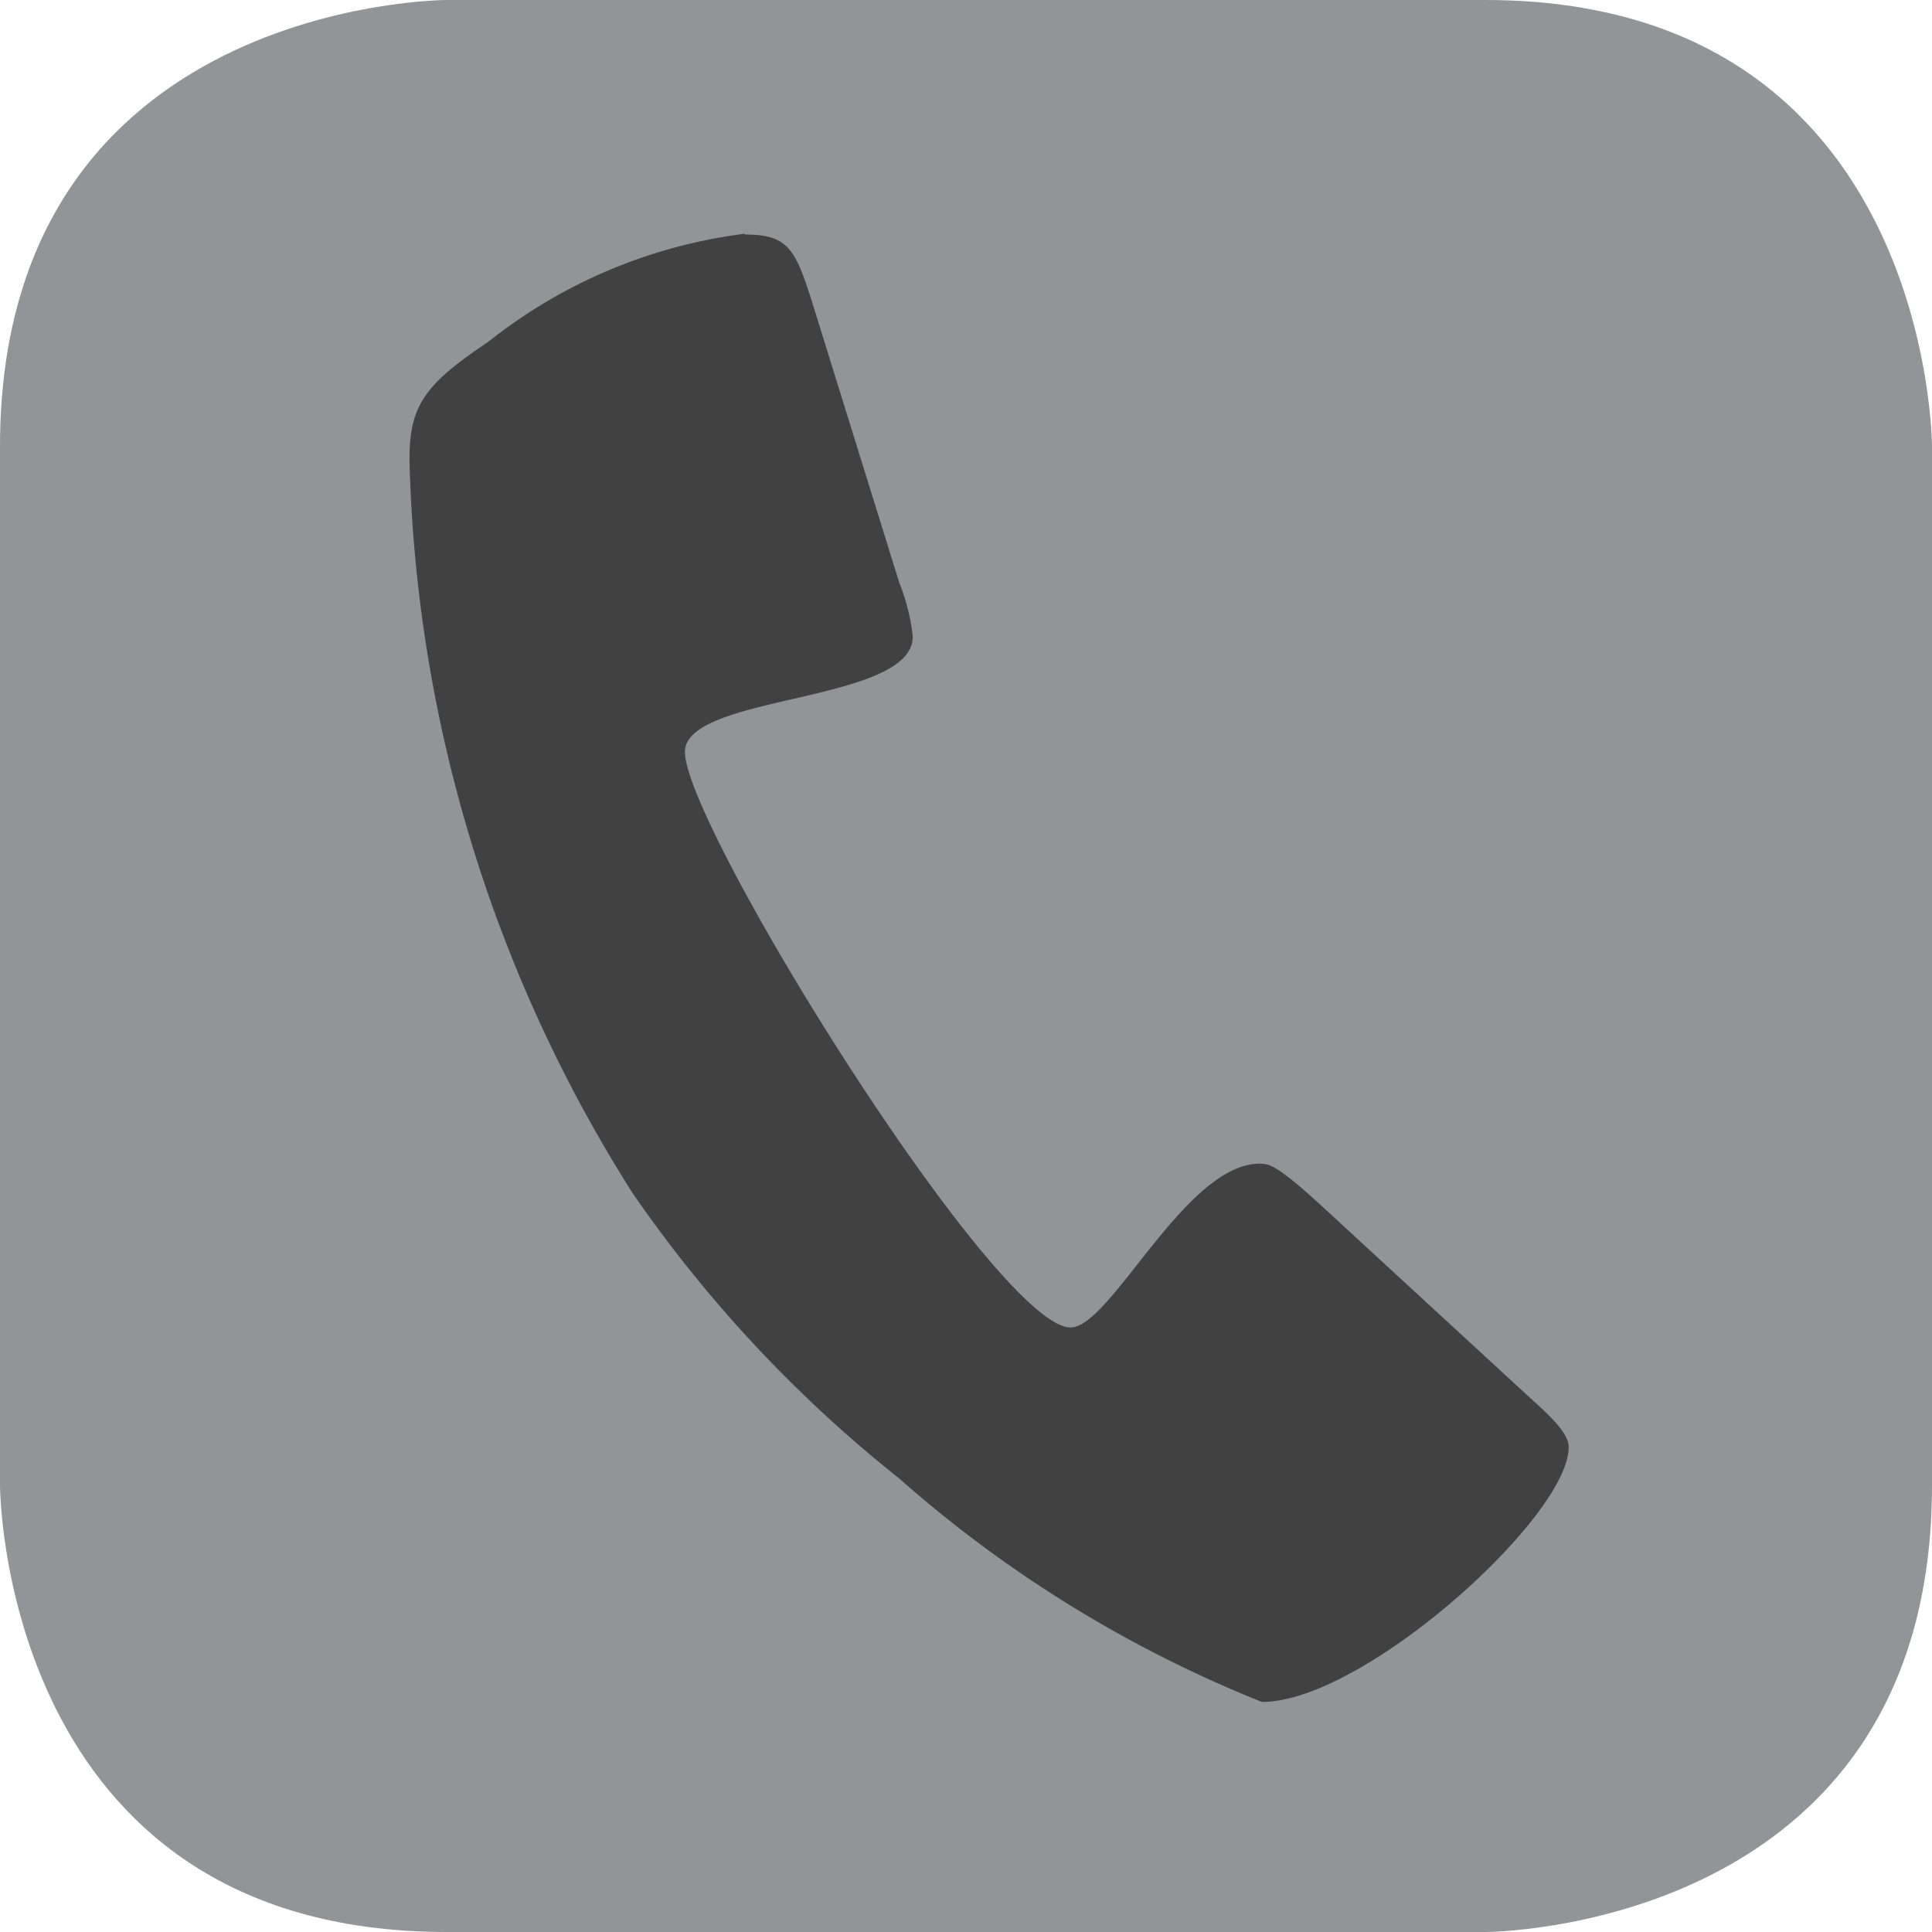
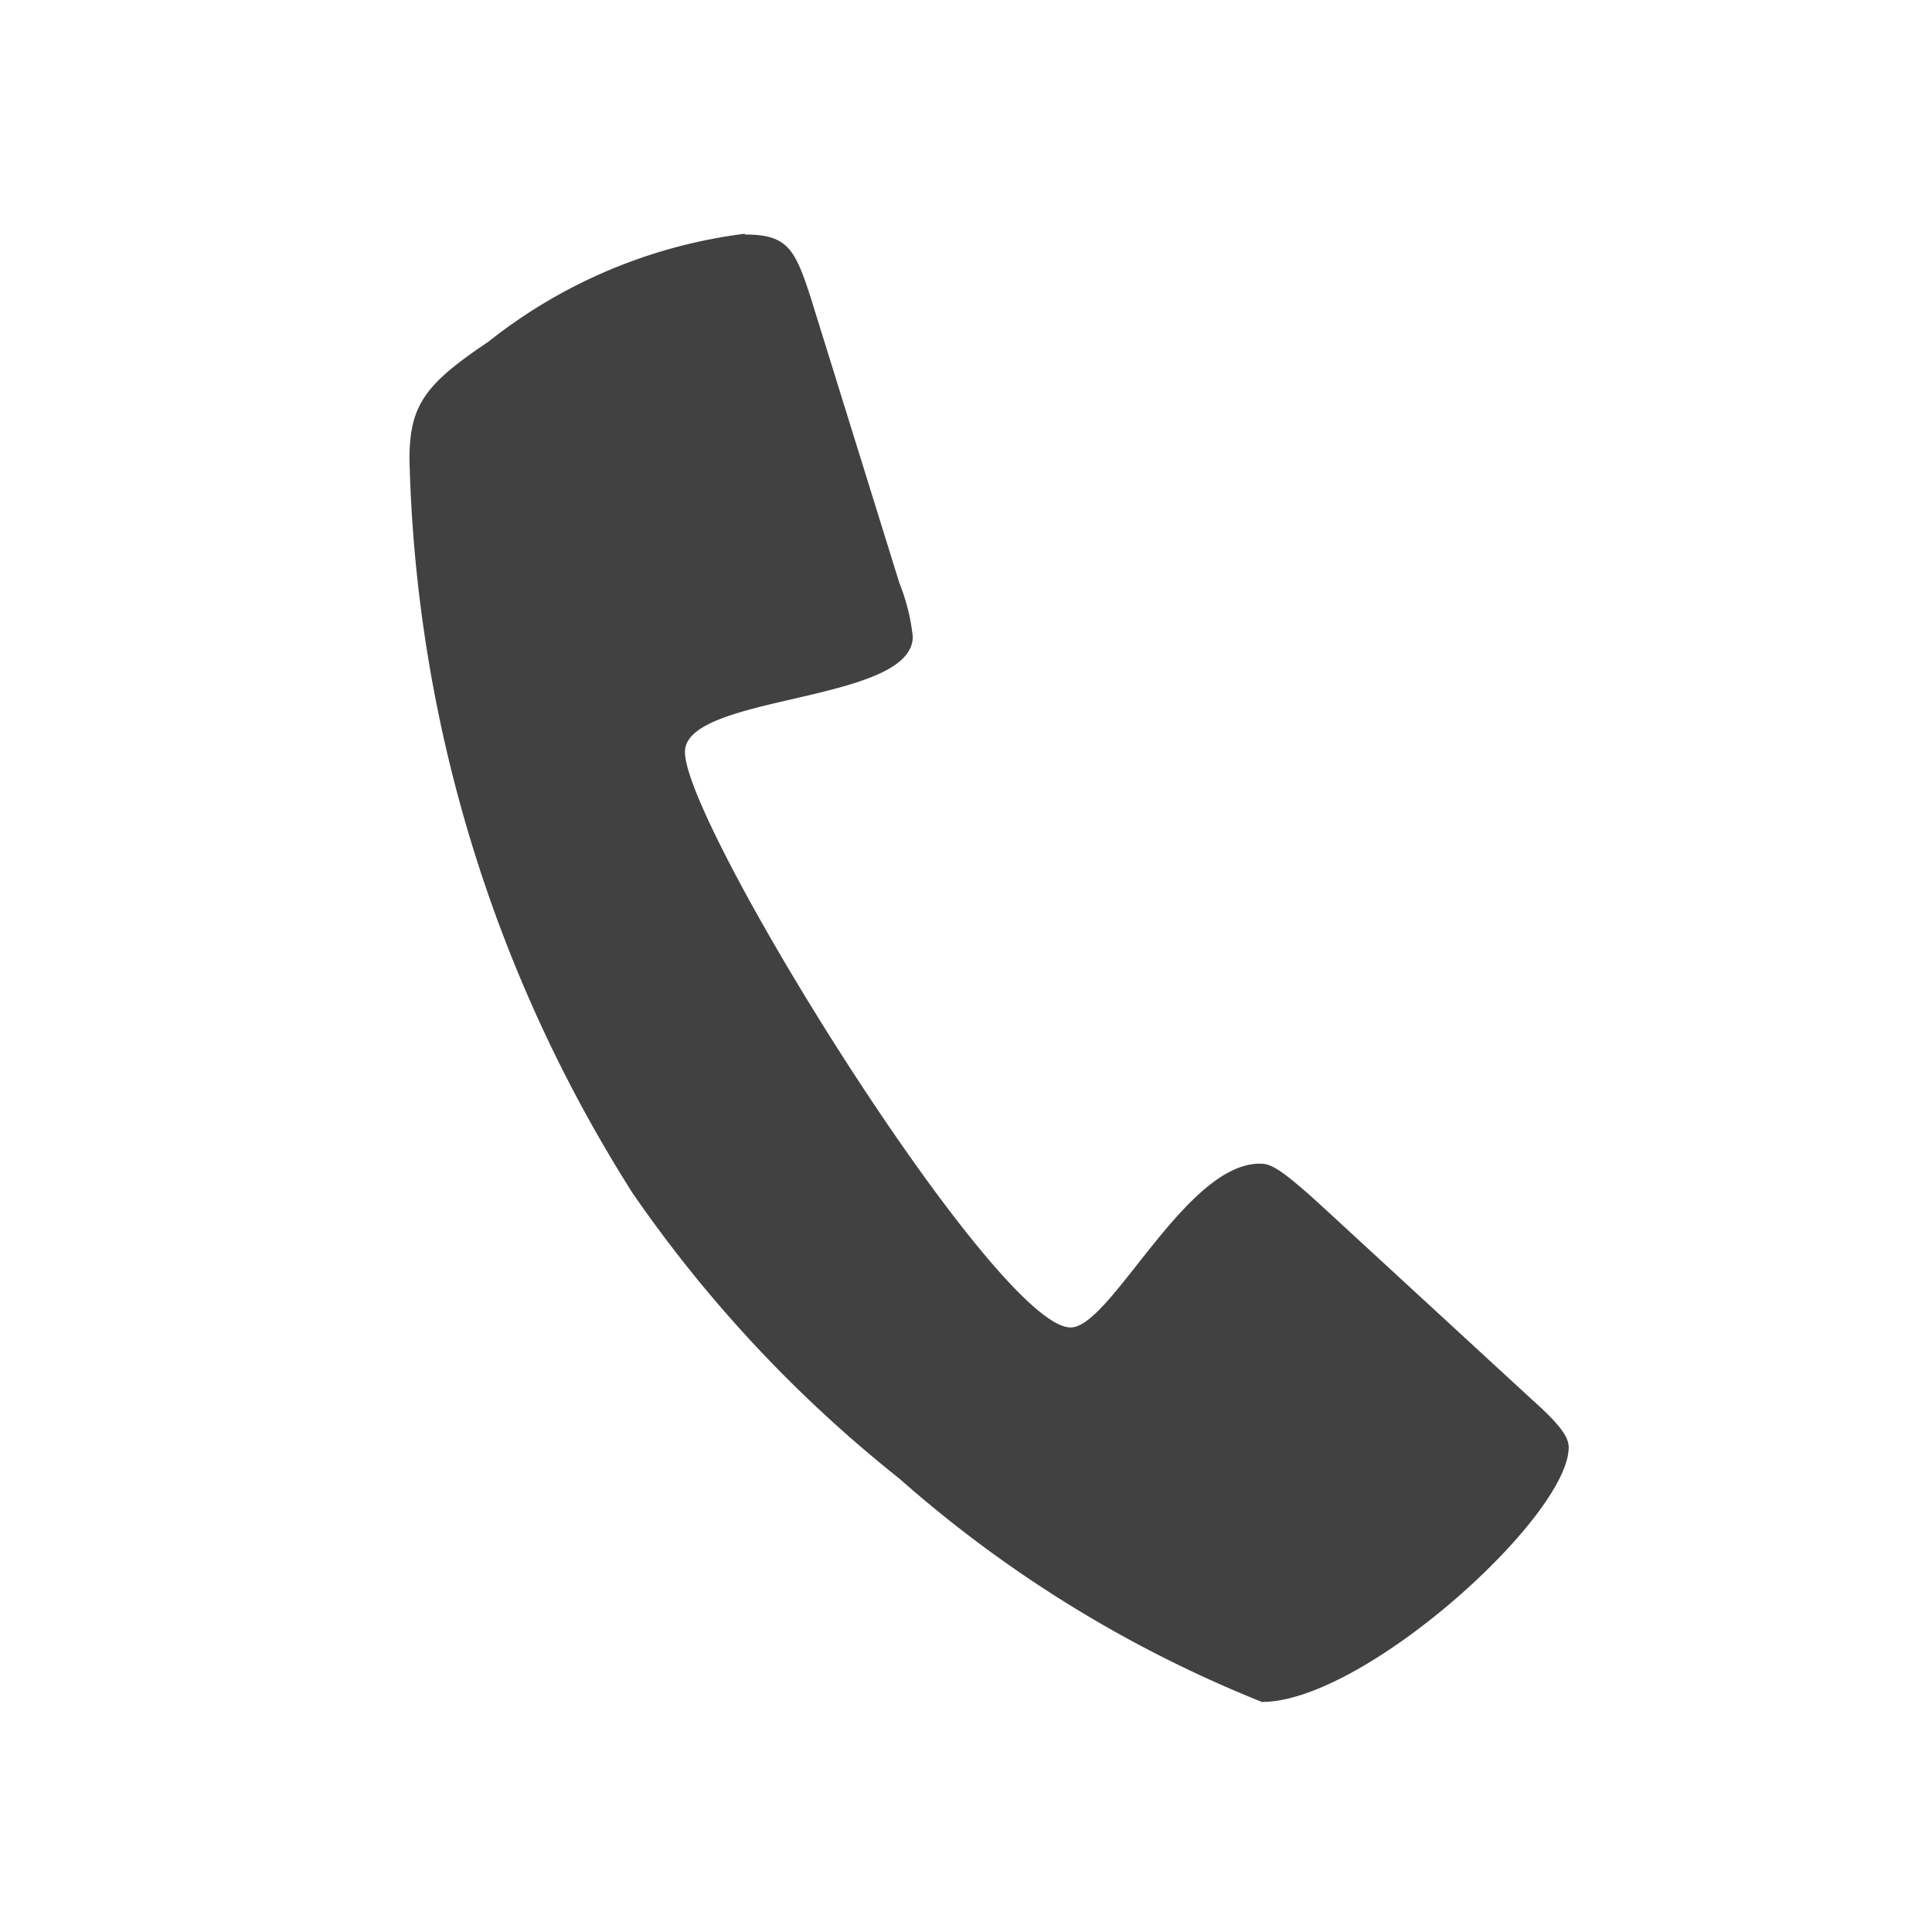
<svg xmlns="http://www.w3.org/2000/svg" viewBox="0 0 25.95 25.95">
  <defs>
    <style>.cls-1{fill:none;}.cls-2{clip-path:url(#clip-path);}.cls-3{fill:#929497;}.cls-4{fill:#414142;}</style>
    <clipPath id="clip-path" transform="translate(0 0)">
-       <polygon class="cls-1" points="0 25.95 25.95 25.95 25.95 0 0 0 0 25.95 0 25.95" />
-     </clipPath>
+       </clipPath>
  </defs>
  <title>i-tel</title>
  <g id="Layer_2" data-name="Layer 2">
    <g id="Layer_1-2" data-name="Layer 1">
      <g class="cls-2">
-         <path class="cls-3" d="M6,0S0,0,0,6V19.95s0,6,6,6H19.95s6,0,6-6V6s0-6-6-6Z" transform="translate(0 0)" />
+         <path class="cls-3" d="M6,0V19.95s0,6,6,6H19.95s6,0,6-6V6s0-6-6-6Z" transform="translate(0 0)" />
      </g>
      <path class="cls-4" d="M10,3.14A6.92,6.92,0,0,0,6.56,4.59c-.85.57-1.06.85-1.06,1.58a19.23,19.23,0,0,0,3,9.86,17.76,17.76,0,0,0,3.58,3.83,16.73,16.73,0,0,0,4.87,3c1.37,0,4.12-2.49,4.12-3.42,0-.13-.1-.29-.47-.62l-2.9-2.67c-.54-.49-.65-.52-.78-.52-1,0-2,2.2-2.54,2.2-1,0-5.18-6.73-5.18-7.73,0-.78,3.06-.65,3.06-1.55a2.72,2.72,0,0,0-.18-.72L10.89,4c-.21-.65-.31-.85-.88-.85" transform="translate(0 0)" />
    </g>
  </g>
</svg>